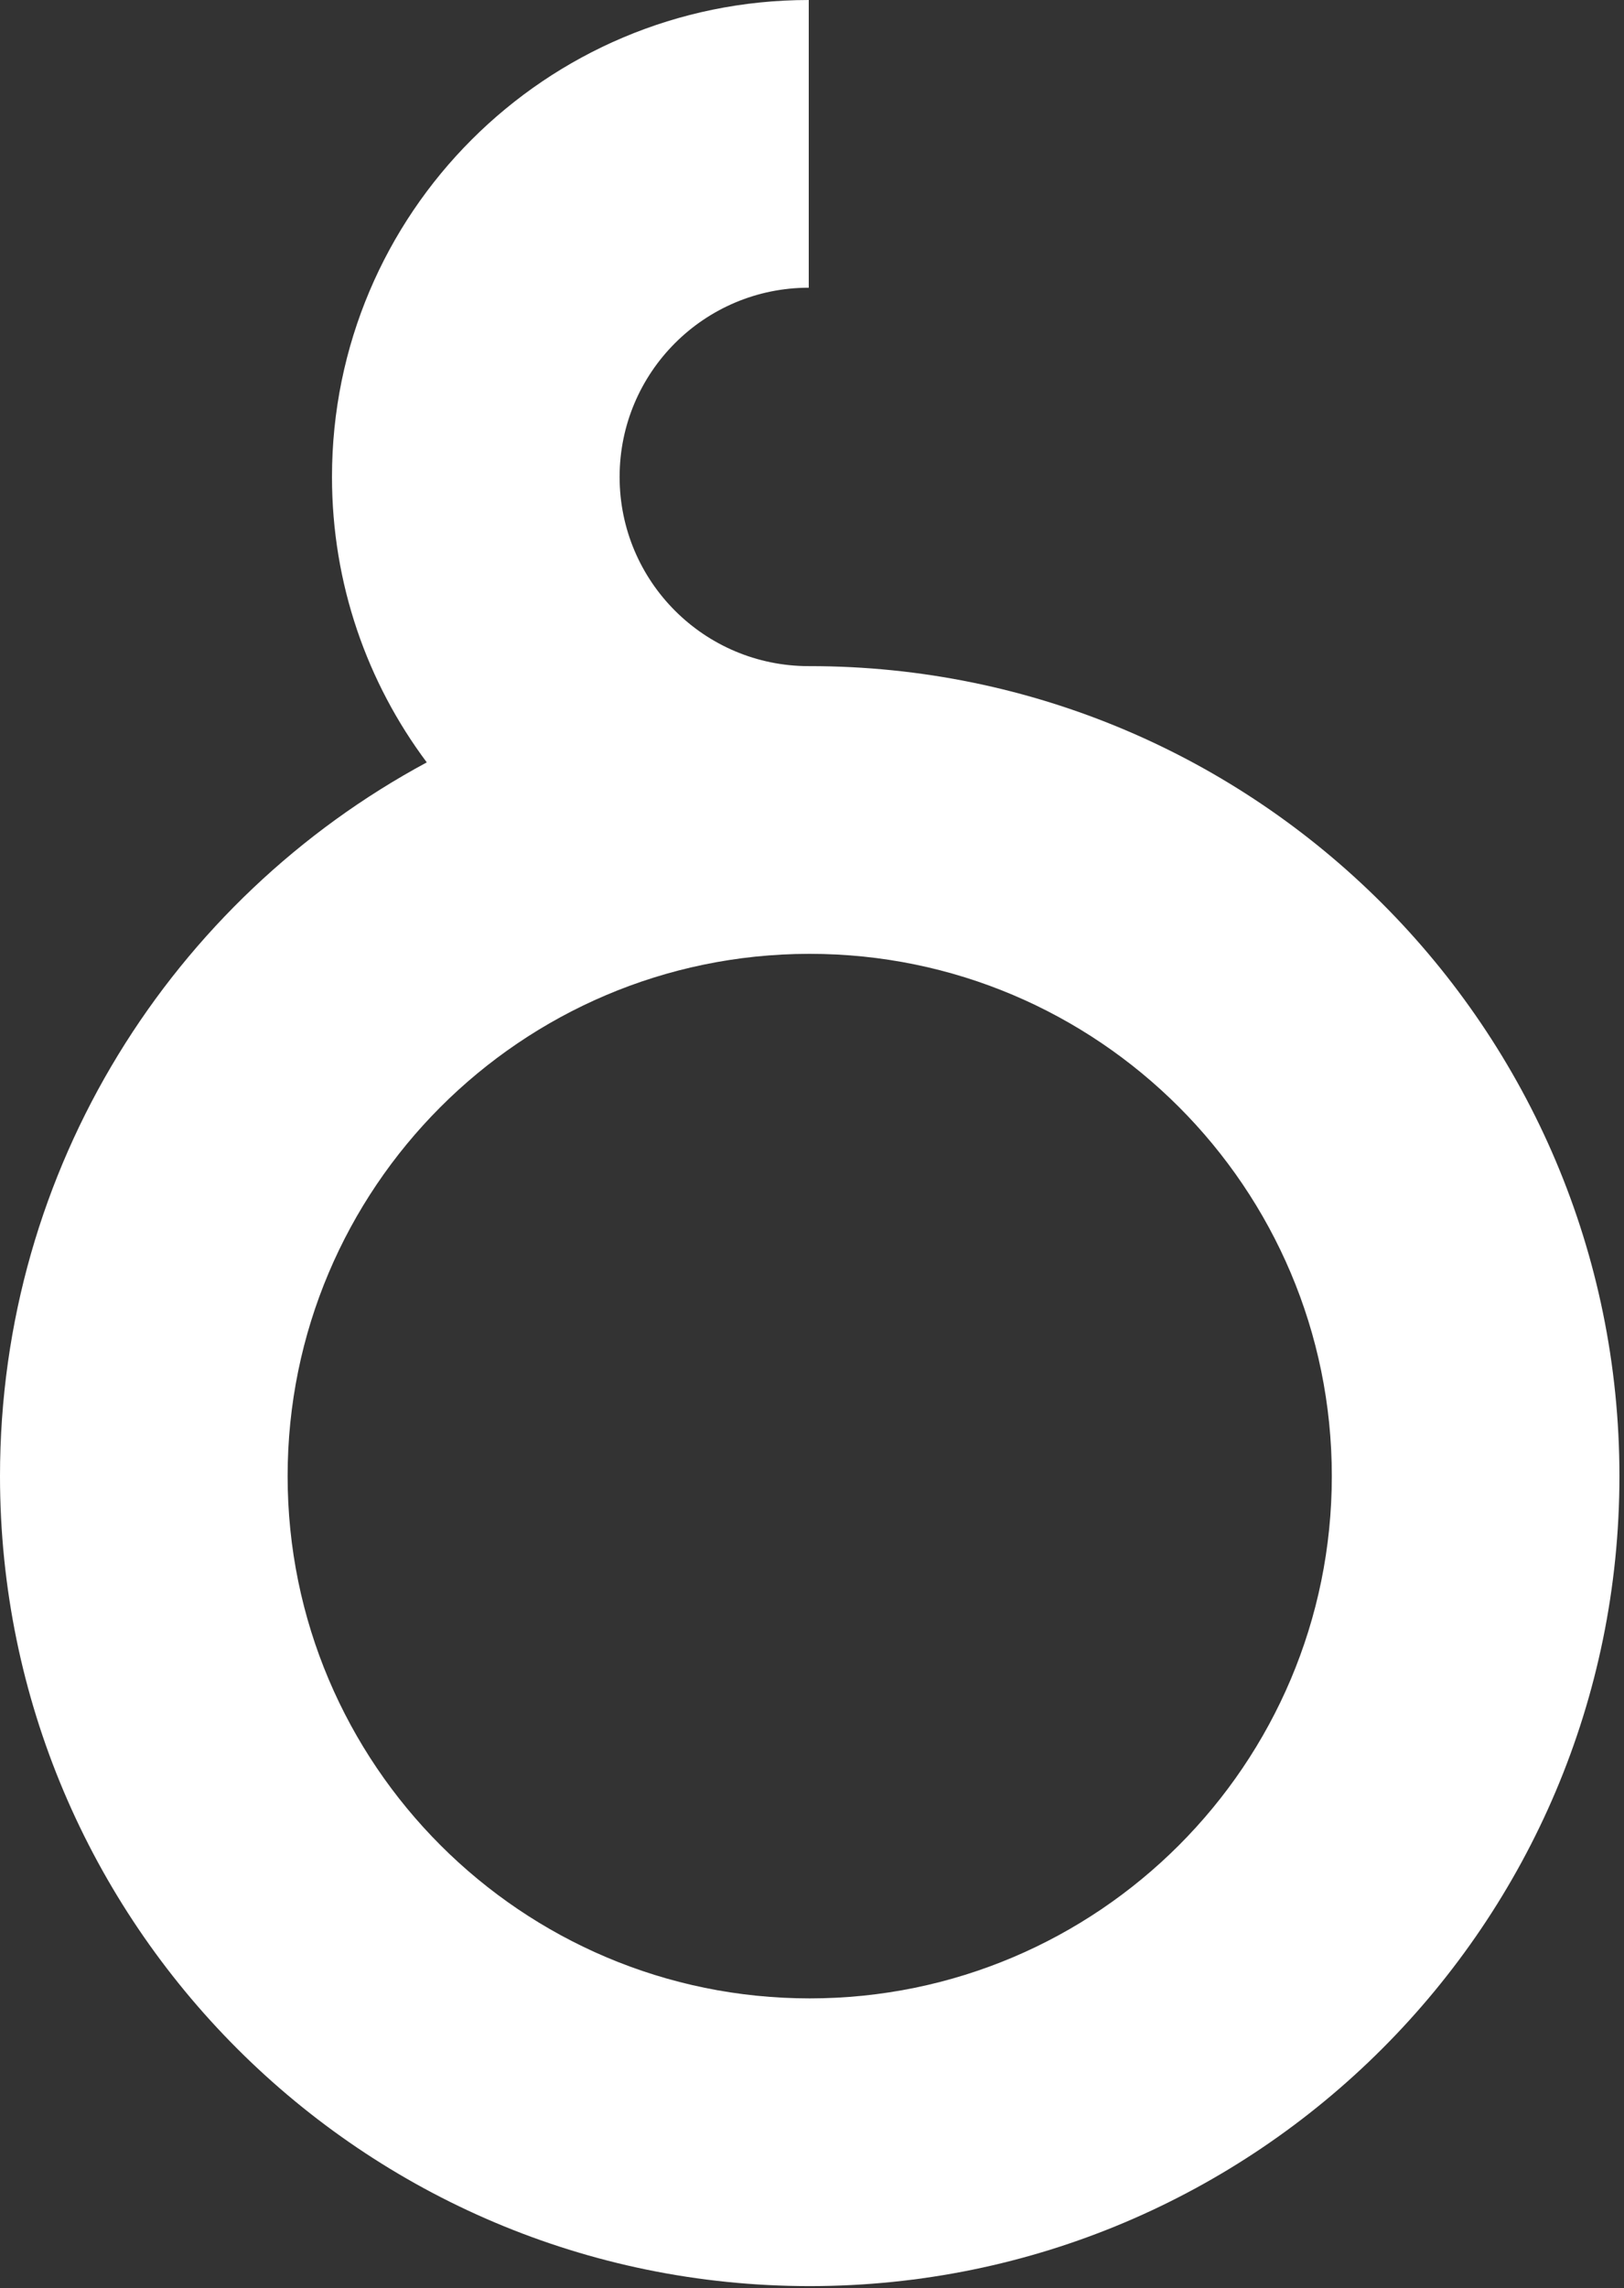
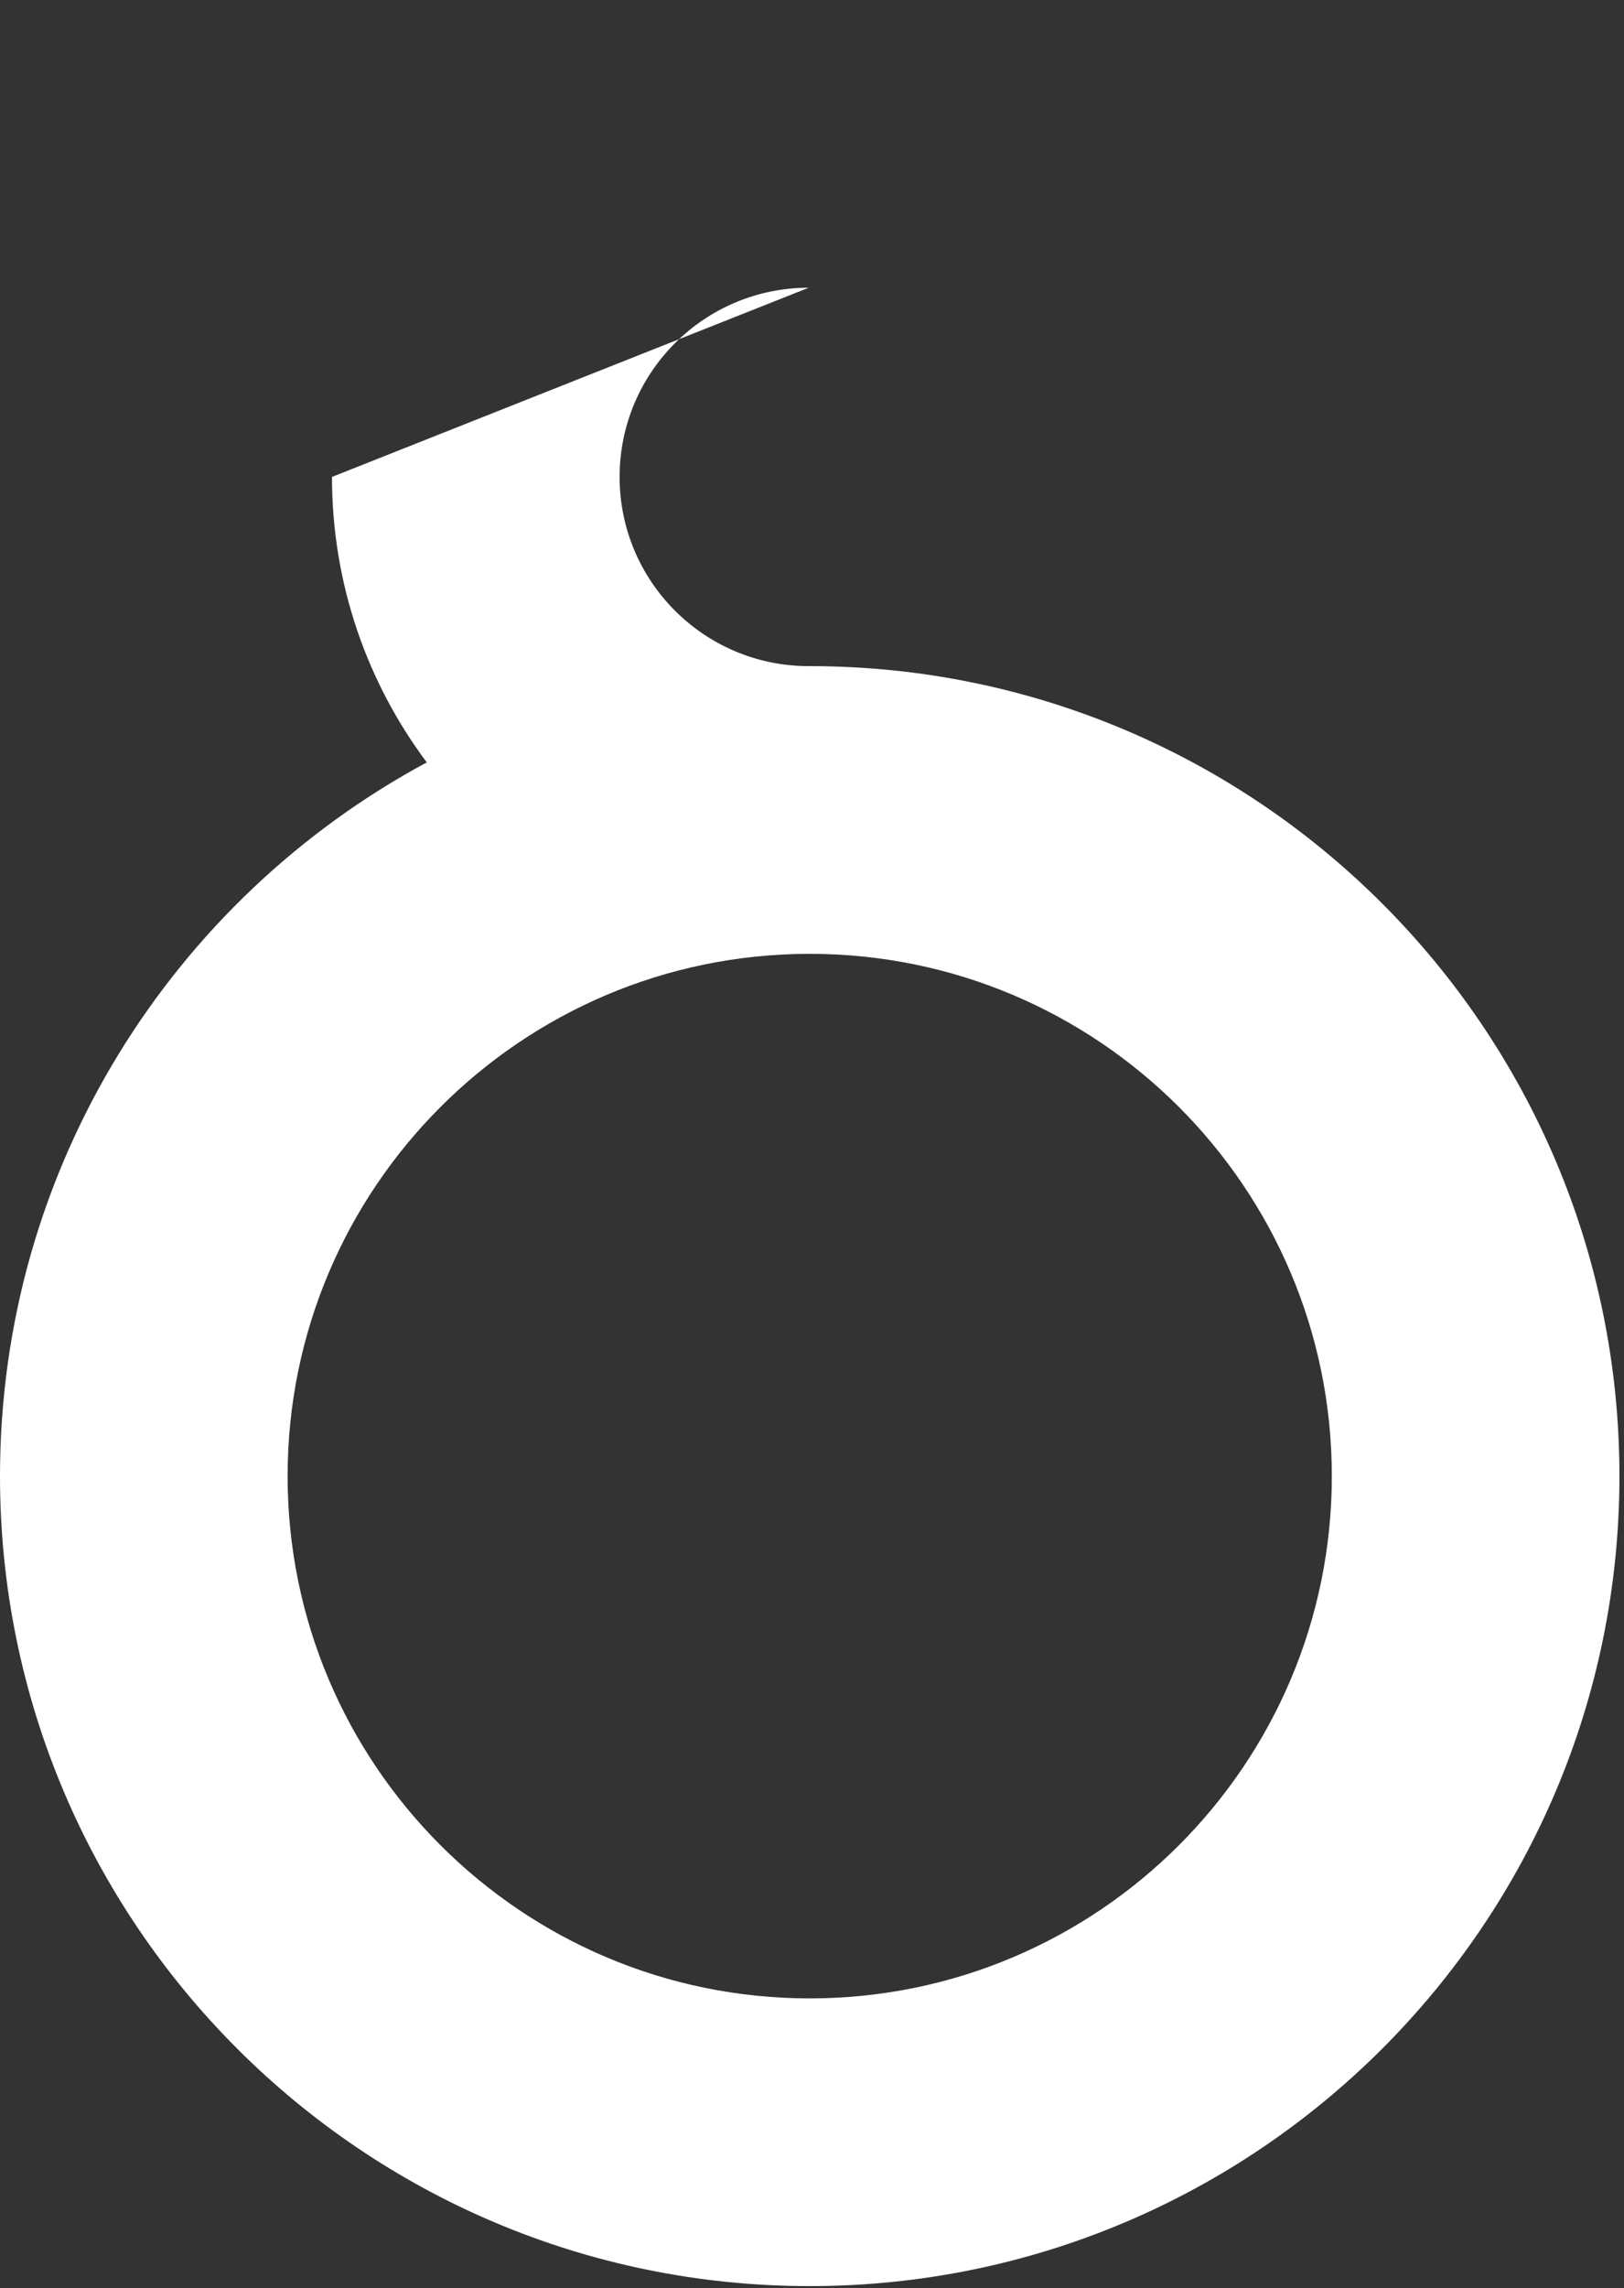
<svg xmlns="http://www.w3.org/2000/svg" width="100%" height="100%" viewBox="0 0 235 331" xml:space="preserve" style="fill-rule:evenodd;clip-rule:evenodd;stroke-linejoin:round;stroke-miterlimit:2;">
  <rect x="0" y="0" width="235" height="331" fill="#333333" stroke="none" />
  <g transform="matrix(1,0,0,1,-183.23,-84.9)">
-     <path d="M300.26,181.26C300.307,181.26 300.353,181.26 300.4,181.26C365.068,181.26 417.57,233.762 417.57,298.43C417.57,363.098 365.068,415.6 300.4,415.6C235.732,415.6 183.23,363.098 183.23,298.43C183.23,253.801 208.235,214.967 244.987,195.184C236.372,183.671 231.27,169.377 231.27,153.89C231.27,115.787 262.157,84.9 300.26,84.9L300.26,126.52C285.143,126.52 272.89,138.773 272.89,153.89C272.89,169.007 285.143,181.26 300.26,181.26ZM300.26,222.88C258.627,222.956 224.85,256.779 224.85,298.43C224.85,340.127 258.703,373.98 300.4,373.98C342.097,373.98 375.95,340.127 375.95,298.43C375.95,256.733 342.097,222.88 300.4,222.88C300.353,222.88 300.307,222.88 300.26,222.88Z" style="fill:white;" />
+     <path d="M300.26,181.26C300.307,181.26 300.353,181.26 300.4,181.26C365.068,181.26 417.57,233.762 417.57,298.43C417.57,363.098 365.068,415.6 300.4,415.6C235.732,415.6 183.23,363.098 183.23,298.43C183.23,253.801 208.235,214.967 244.987,195.184C236.372,183.671 231.27,169.377 231.27,153.89L300.26,126.52C285.143,126.52 272.89,138.773 272.89,153.89C272.89,169.007 285.143,181.26 300.26,181.26ZM300.26,222.88C258.627,222.956 224.85,256.779 224.85,298.43C224.85,340.127 258.703,373.98 300.4,373.98C342.097,373.98 375.95,340.127 375.95,298.43C375.95,256.733 342.097,222.88 300.4,222.88C300.353,222.88 300.307,222.88 300.26,222.88Z" style="fill:white;" />
  </g>
</svg>